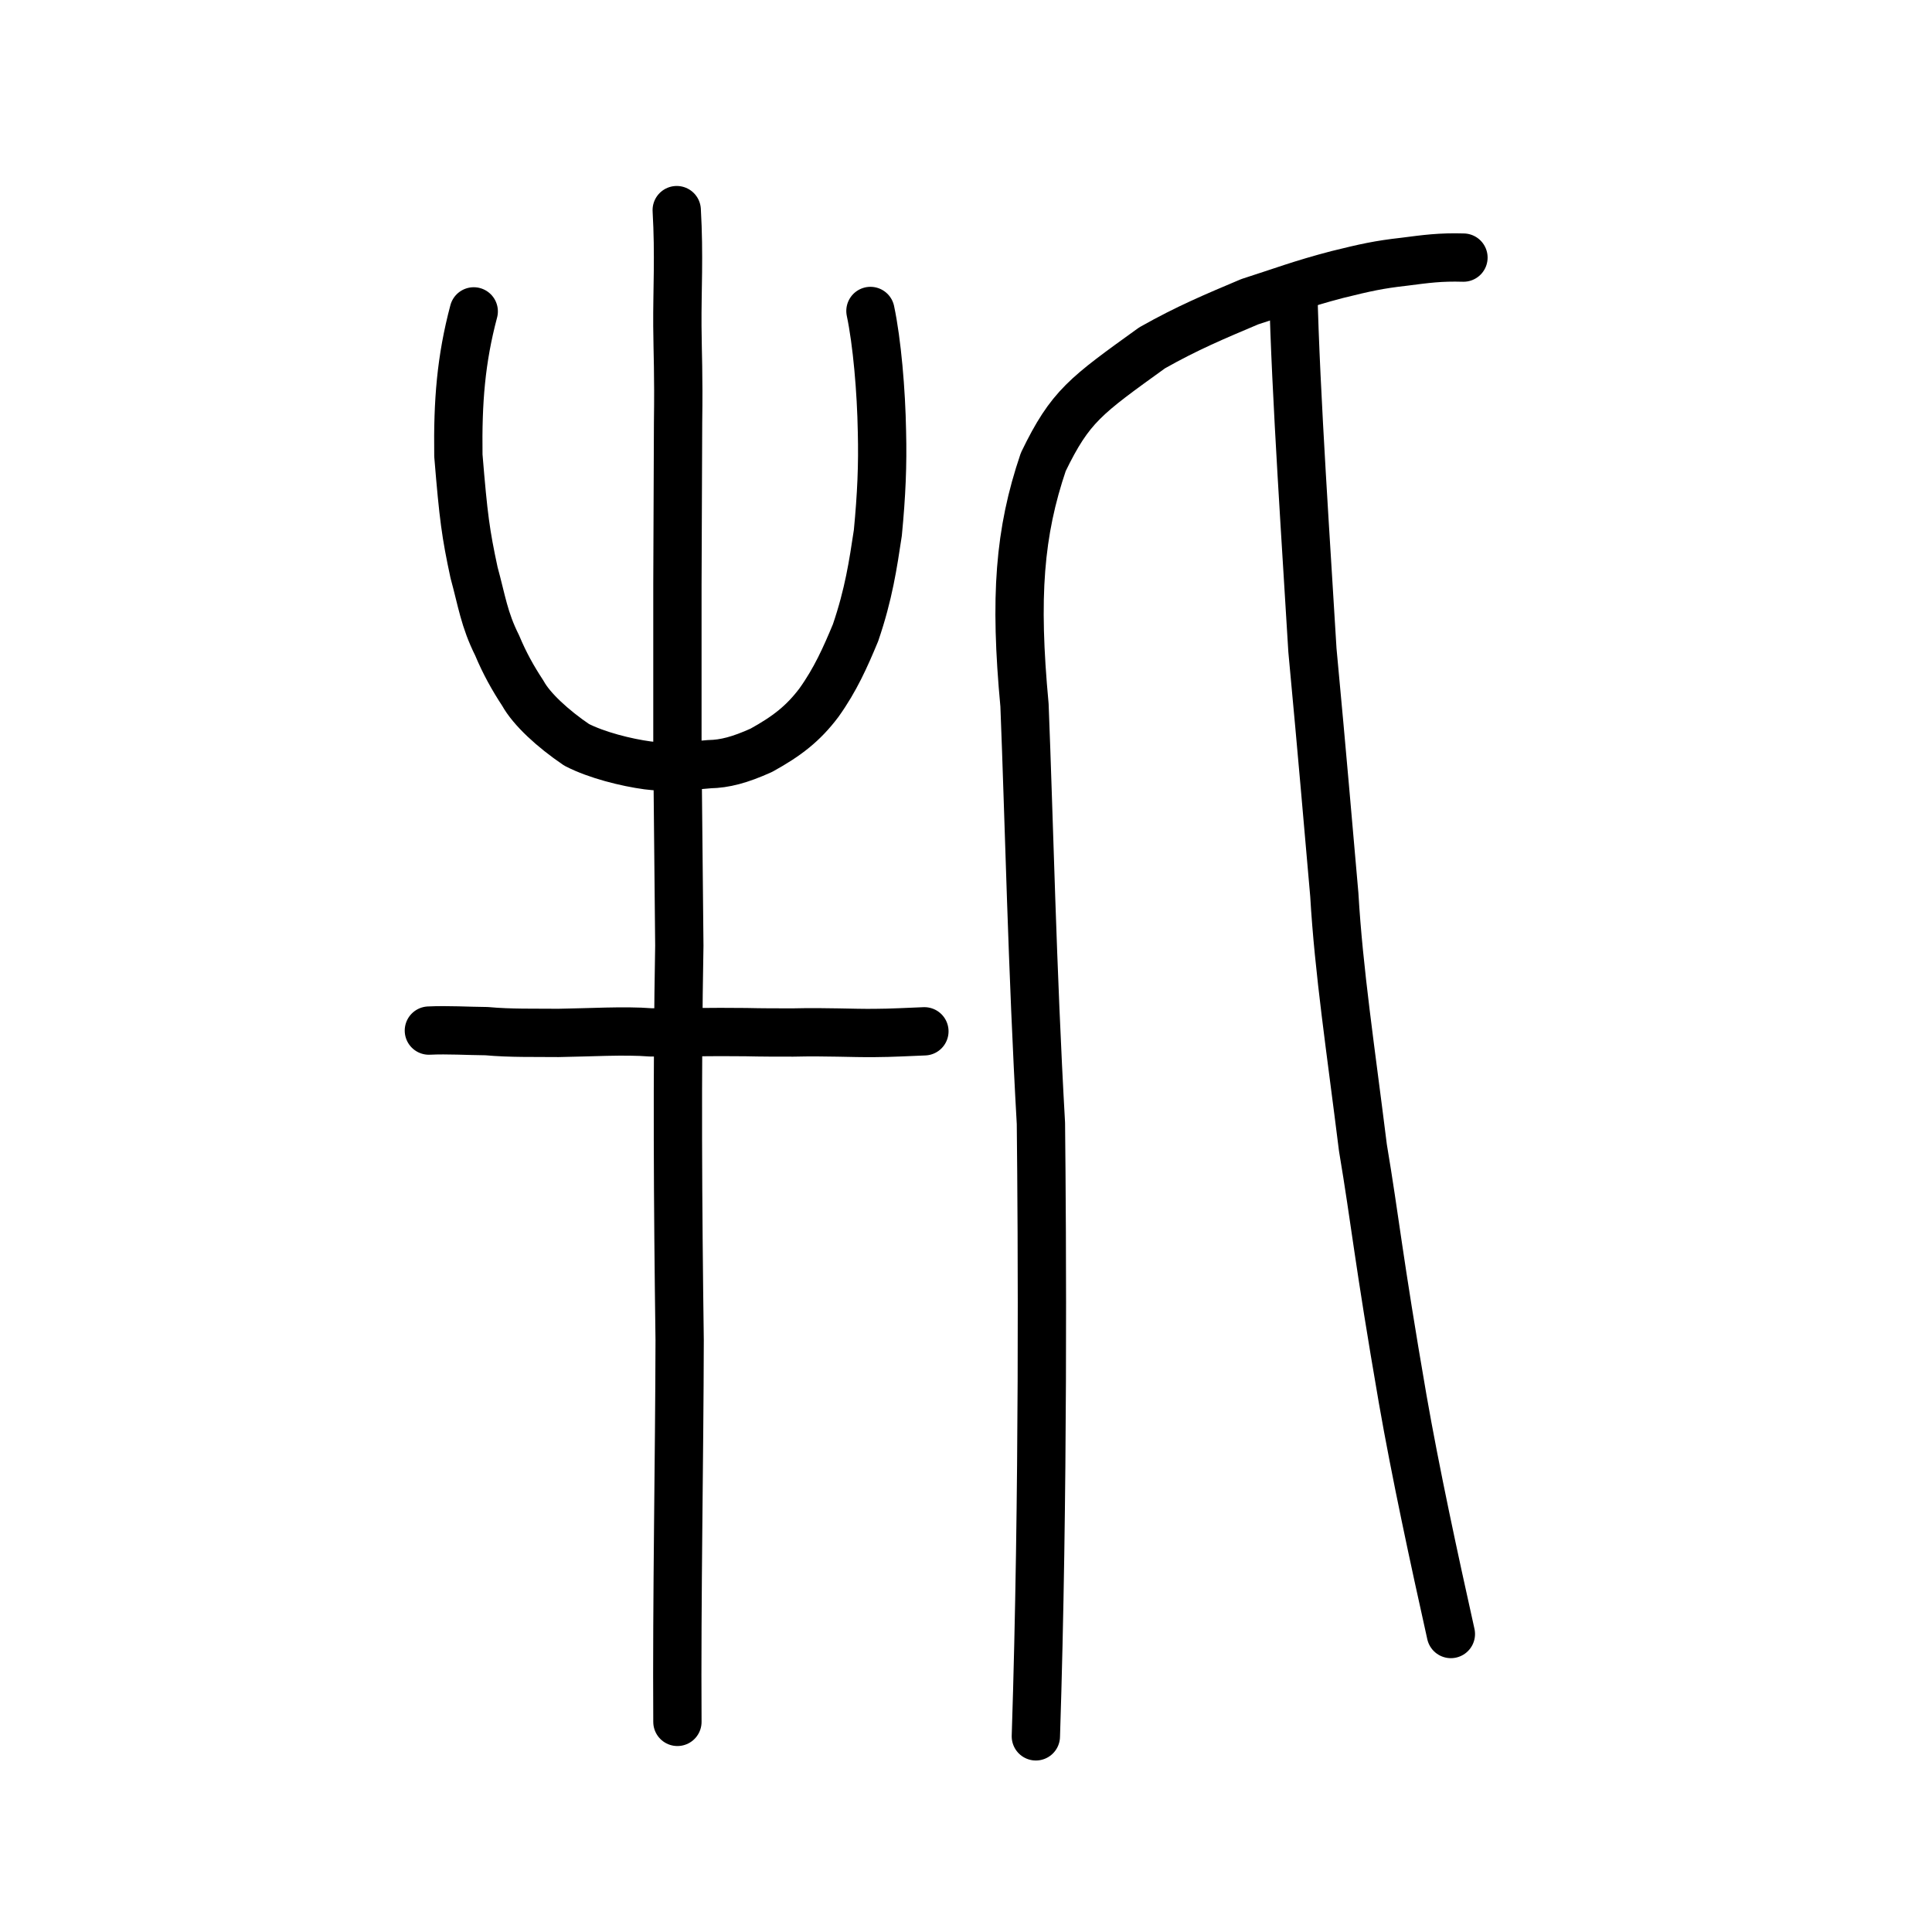
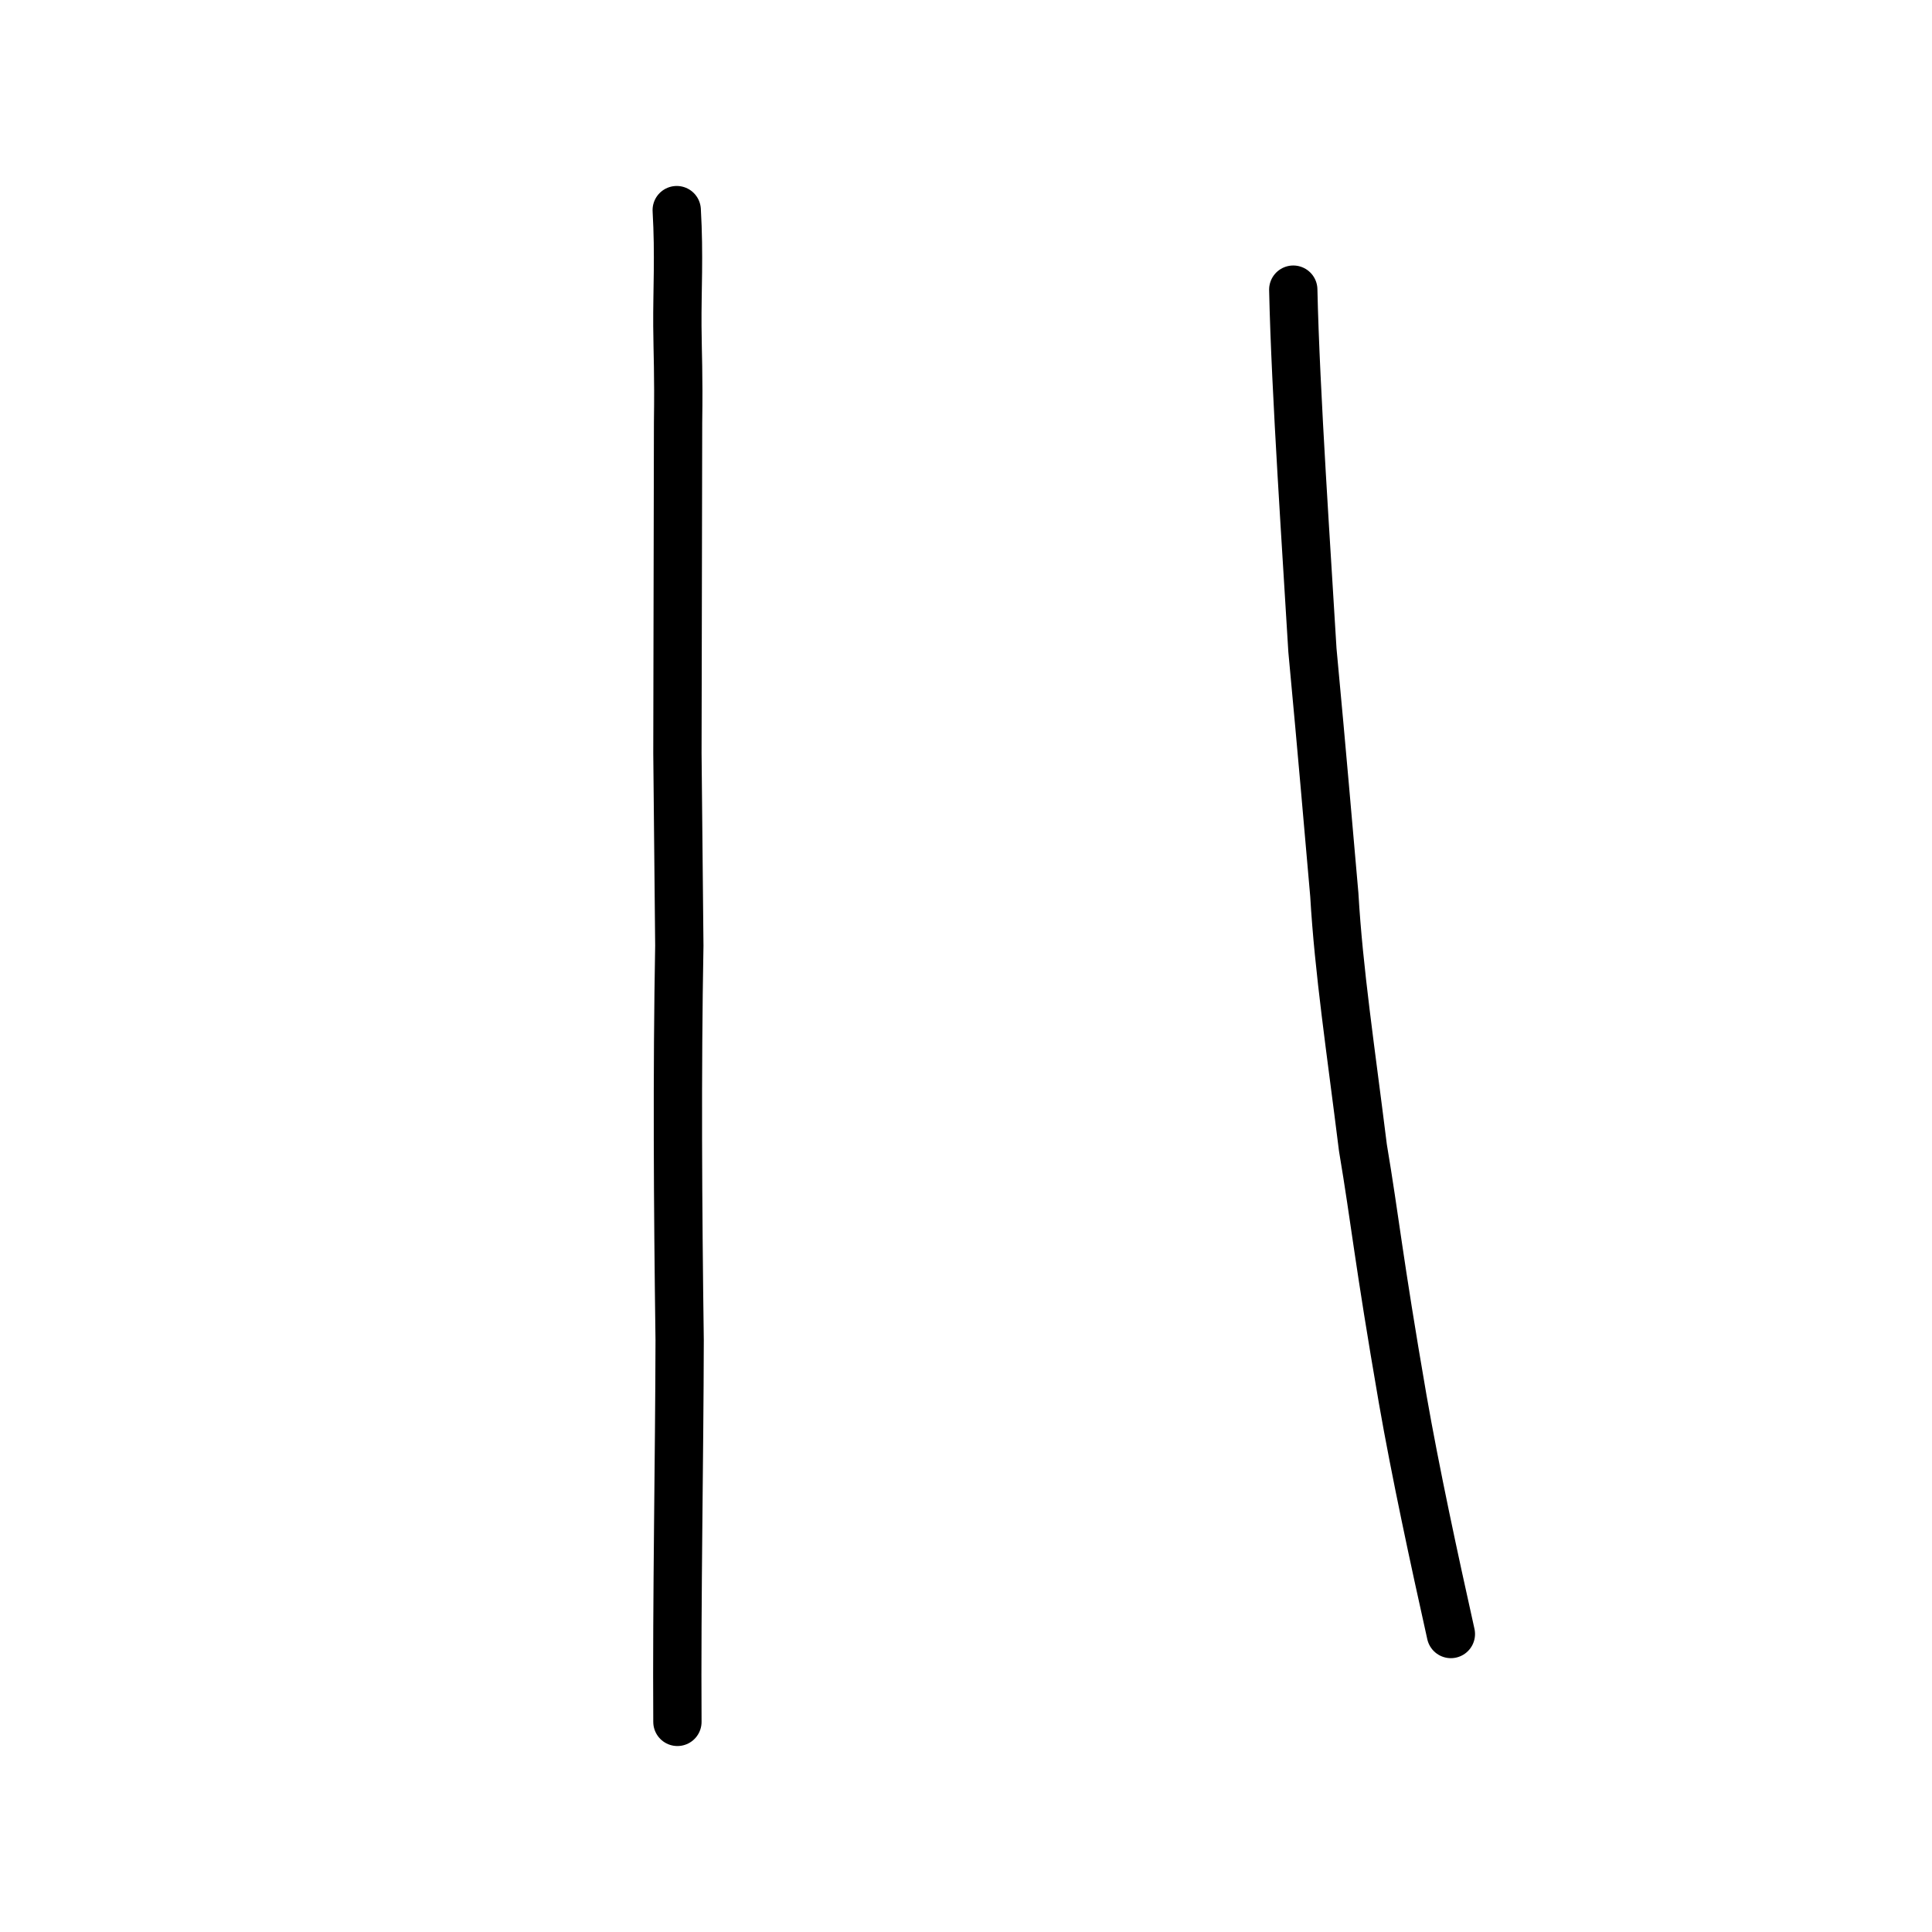
<svg xmlns="http://www.w3.org/2000/svg" xmlns:ns1="http://www.inkscape.org/namespaces/inkscape" xmlns:ns2="http://sodipodi.sourceforge.net/DTD/sodipodi-0.dtd" width="200px" height="200px" viewBox="0 0 200 200" version="1.1" id="SVGRoot" ns1:version="0.92.3 (2405546, 2018-03-11)" ns2:docname="725dss.svg">
  <ns2:namedview id="base" pagecolor="#ffffff" bordercolor="#666666" borderopacity="1.0" ns1:pageopacity="0.0" ns1:pageshadow="2" ns1:zoom="8" ns1:cx="88.587067" ns1:cy="139.98235" ns1:document-units="px" ns1:current-layer="layer1" showgrid="true" ns1:window-width="1369" ns1:window-height="772" ns1:window-x="239" ns1:window-y="178" ns1:window-maximized="0" showguides="false" ns1:snap-global="false" ns1:measure-start="0,0" ns1:measure-end="0,0">
    <ns1:grid type="xygrid" id="grid6085" />
  </ns2:namedview>
  <defs id="defs5523" />
  <g id="layer1" ns1:groupmode="layer" ns1:label="レイヤー 1">
-     <path style="opacity:1;vector-effect:none;fill:none;fill-opacity:1;stroke:#000000;stroke-width:5;stroke-linecap:round;stroke-linejoin:round;stroke-miterlimit:4;stroke-dasharray:none;stroke-dashoffset:0;stroke-opacity:1" d="m 107.232,179.747 c 0.814,-25.064 0.648,-51.889 0.523,-63.459 -0.905,-15.931 -1.224,-31.396 -1.699,-43.294 -1.049,-11.225 -0.527,-17.89 1.944,-25.171 2.801,-5.787 4.37,-6.842 11.263,-11.812 3.68,-2.079 6.511,-3.253 10.114,-4.778 3.195,-1.02 5.354,-1.849 9.057,-2.813 2.954,-0.729 4.282,-1.026 6.911,-1.323 2.3,-0.297 3.754,-0.5 6.152,-0.43" id="path6087-1" ns1:connector-curvature="0" ns2:nodetypes="ccccccccc" />
    <path style="opacity:1;vector-effect:none;fill:none;fill-opacity:1;stroke:#000000;stroke-width:5;stroke-linecap:round;stroke-linejoin:round;stroke-miterlimit:4;stroke-dasharray:none;stroke-dashoffset:0;stroke-opacity:1" d="m 150.194,169.153 c -1.729,-7.755 -3.674,-16.776 -4.988,-24.316 -2.543,-14.722 -2.832,-18.378 -4.118,-26.03 -1.266,-10.184 -2.502,-18.298 -2.96,-26.183 -0.713,-8.068 -1.164,-13.533 -2.266,-25.317 -0.542,-9.244 -1.76,-26.853 -1.983,-37.323" id="path834-98" ns1:connector-curvature="0" ns2:nodetypes="cccccc" />
-     <path style="opacity:1;vector-effect:none;fill:none;fill-opacity:1;stroke:#000000;stroke-width:5;stroke-linecap:round;stroke-linejoin:miter;stroke-miterlimit:4;stroke-dasharray:none;stroke-dashoffset:0;stroke-opacity:1" d="M 70.126,178.249 C 70.047,165.511 70.335,150.7 70.357,138.732 70.168,124.788 70.083,111.037 70.323,97.889 L 70.126,77.979 V 60.523 L 70.193,43.777 c 0.073,-5.245 -0.049,-6.937 -0.072,-10.034 -0.026,-3.685 0.204,-7.288 -0.067,-11.992" id="path6087-7" ns1:connector-curvature="0" ns2:nodetypes="cccccccc" />
-     <path style="opacity:1;vector-effect:none;fill:none;fill-opacity:1;stroke:#000000;stroke-width:5;stroke-linecap:round;stroke-linejoin:round;stroke-miterlimit:4;stroke-dasharray:none;stroke-dashoffset:0;stroke-opacity:1" d="m 49.041,32.234 c -1.322,4.972 -1.665,9.319 -1.59,14.917 0.525,6.392 0.758,8.089 1.621,12.117 0.814,2.975 1.045,4.852 2.392,7.545 0.764,1.83 1.632,3.389 2.661,4.952 0.907,1.653 3.119,3.68 5.566,5.338 2.087,1.076 5.145,1.832 7.35,2.13 1.713,0.219 3.488,0.14 6.399,-0.127 1.574,-0.03 3.134,-0.426 5.378,-1.44 2.659,-1.468 4.335,-2.776 5.952,-4.919 1.71,-2.383 2.749,-4.733 3.794,-7.243 1.37,-4.011 1.813,-7.066 2.31,-10.34 0.378,-3.938 0.513,-7.025 0.425,-10.479 -0.073,-4.227 -0.51,-9.279 -1.191,-12.493" id="path6755-5" ns1:connector-curvature="0" ns2:nodetypes="cccccccccccccc" />
-     <path style="fill:none;stroke:#000000;stroke-width:5;stroke-linecap:round;stroke-linejoin:round;stroke-miterlimit:4;stroke-dasharray:none;stroke-opacity:1" d="m 44.397,106.686 c 1.994,-0.091 3.985,0.041 5.976,0.058 2.472,0.226 4.96,0.158 7.441,0.183 3.103,-0.043 6.849,-0.271 9.539,-0.056 3.459,0.021 6.081,-0.075 9.862,-0.026 1.631,0.039 3.261,0.039 4.892,0.039 3.588,-0.084 6.065,0.077 8.439,0.049 1.83,-0.008 3.409,-0.11 5.148,-0.172" id="path4568-7-5" ns1:connector-curvature="0" ns2:nodetypes="cccccccc" />
+     <path style="opacity:1;vector-effect:none;fill:none;fill-opacity:1;stroke:#000000;stroke-width:5;stroke-linecap:round;stroke-linejoin:miter;stroke-miterlimit:4;stroke-dasharray:none;stroke-dashoffset:0;stroke-opacity:1" d="M 70.126,178.249 C 70.047,165.511 70.335,150.7 70.357,138.732 70.168,124.788 70.083,111.037 70.323,97.889 L 70.126,77.979 L 70.193,43.777 c 0.073,-5.245 -0.049,-6.937 -0.072,-10.034 -0.026,-3.685 0.204,-7.288 -0.067,-11.992" id="path6087-7" ns1:connector-curvature="0" ns2:nodetypes="cccccccc" />
  </g>
</svg>